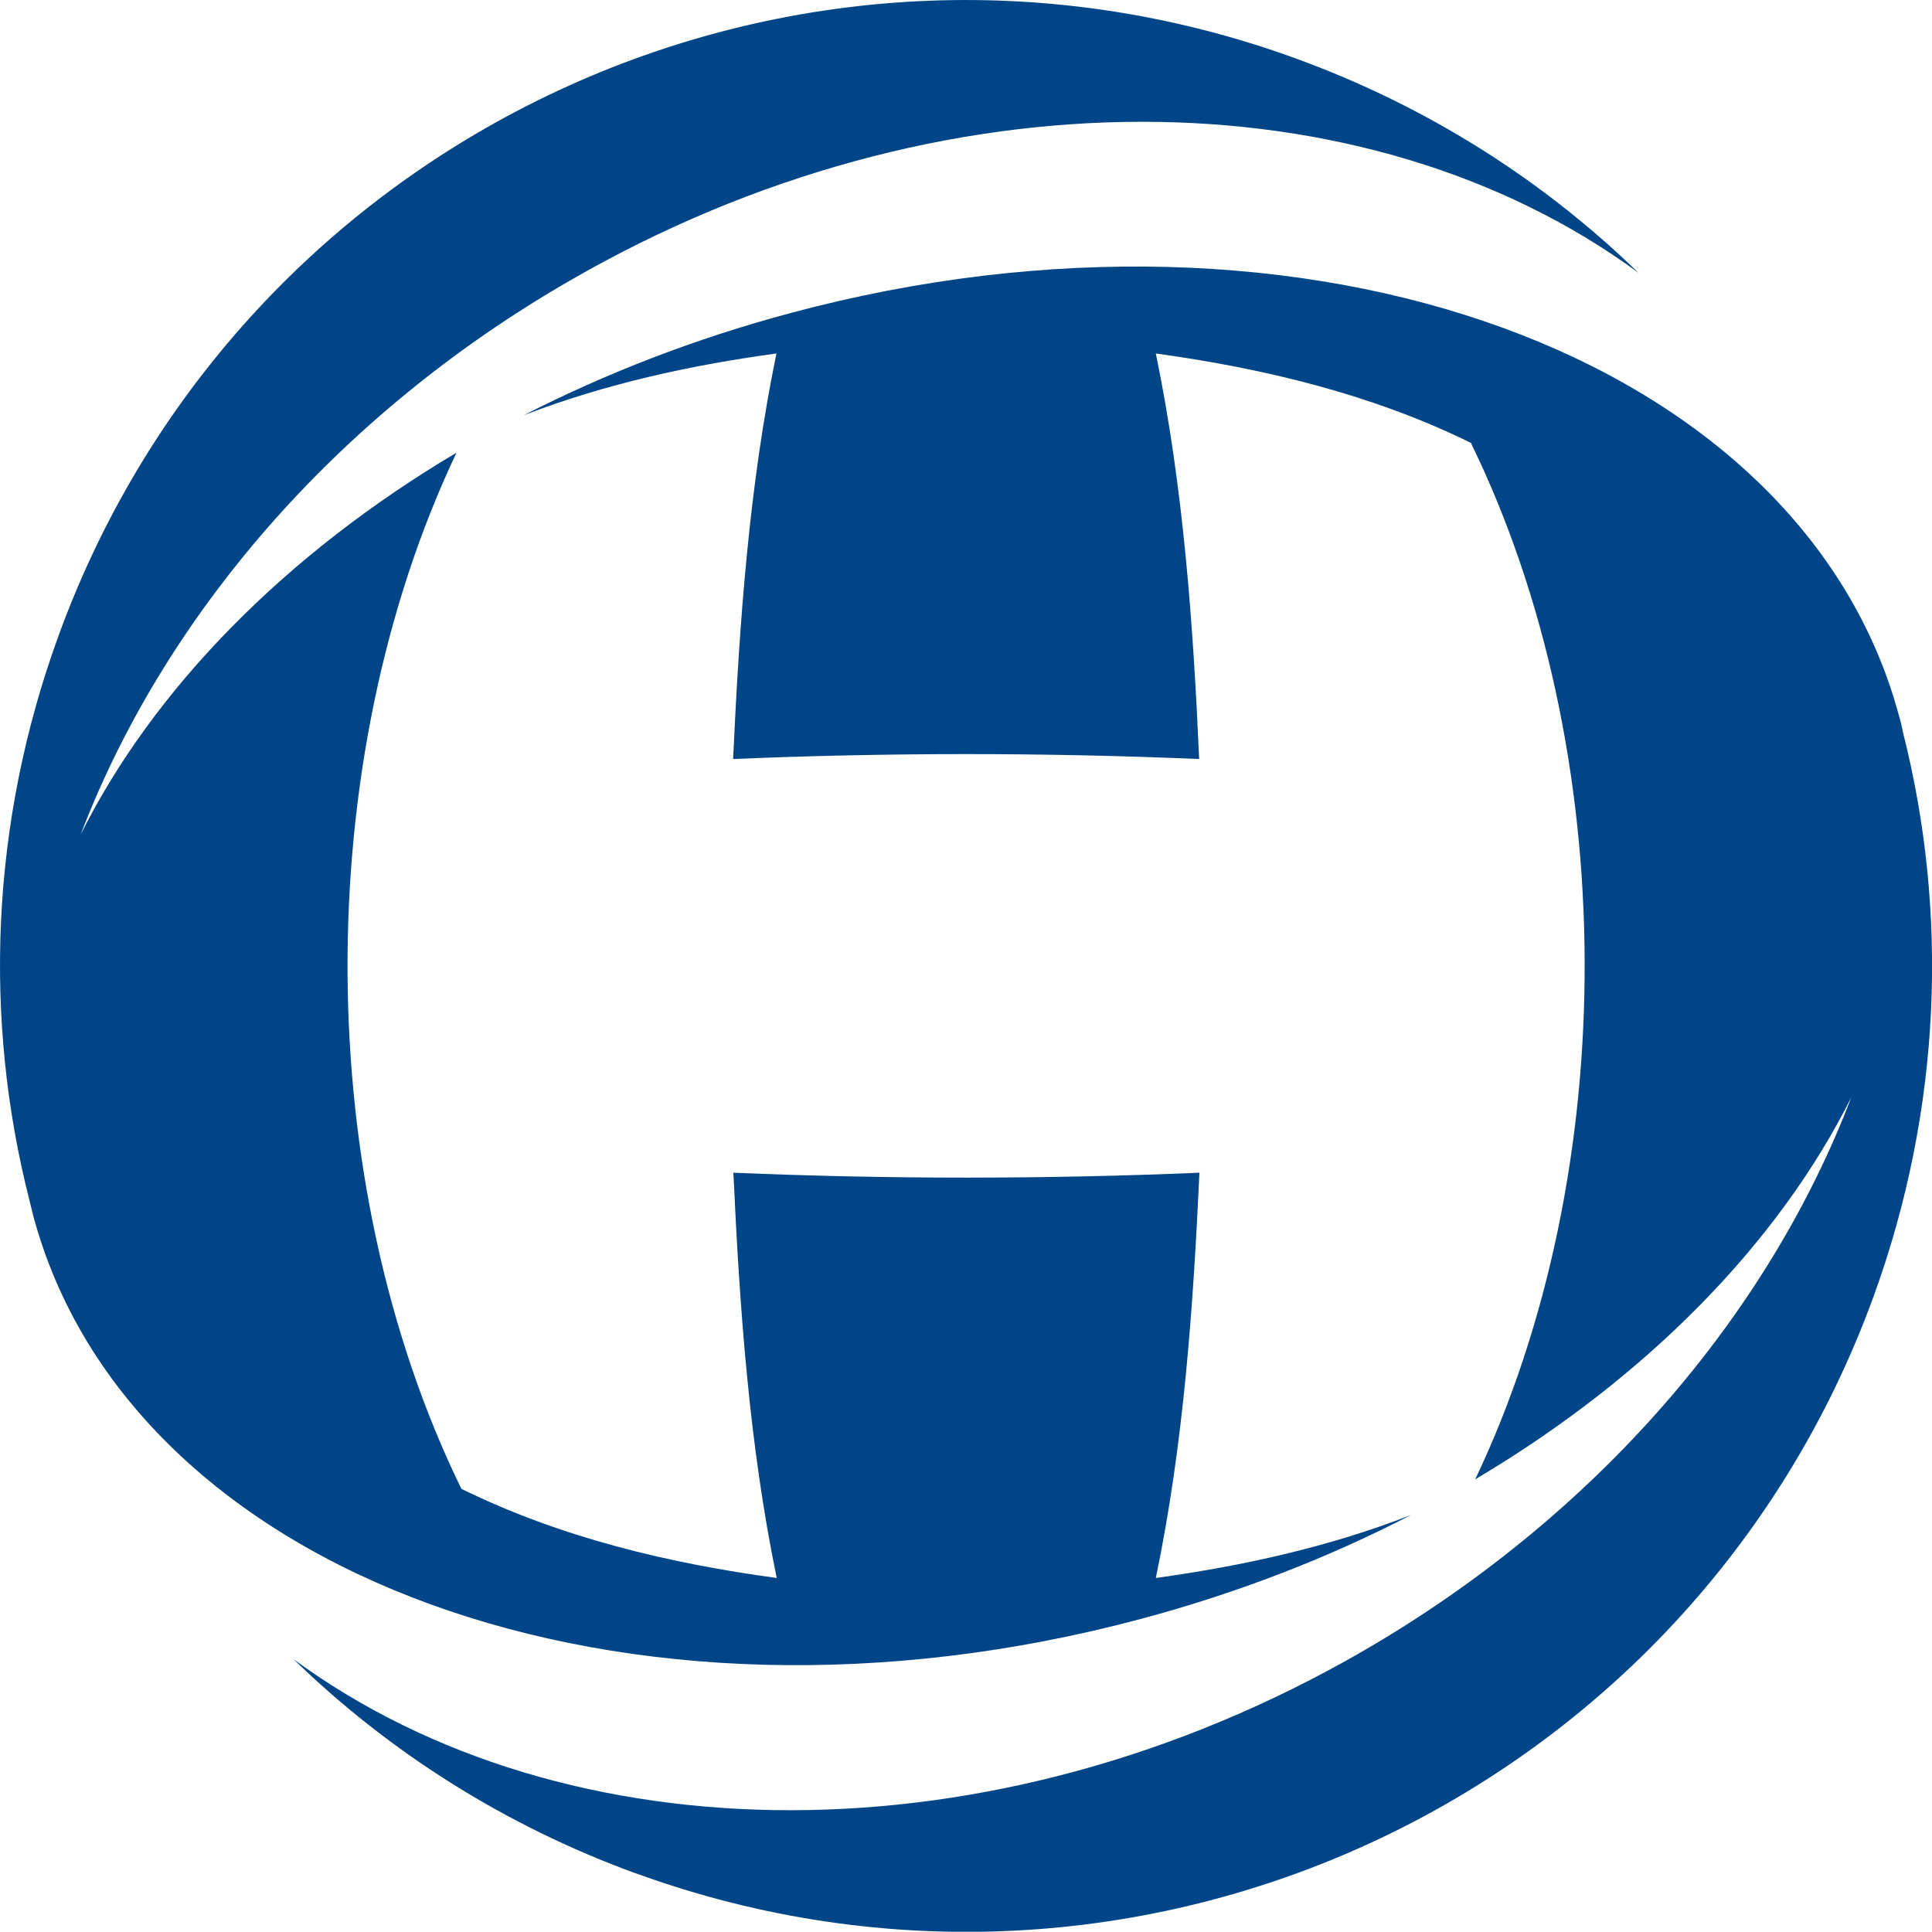
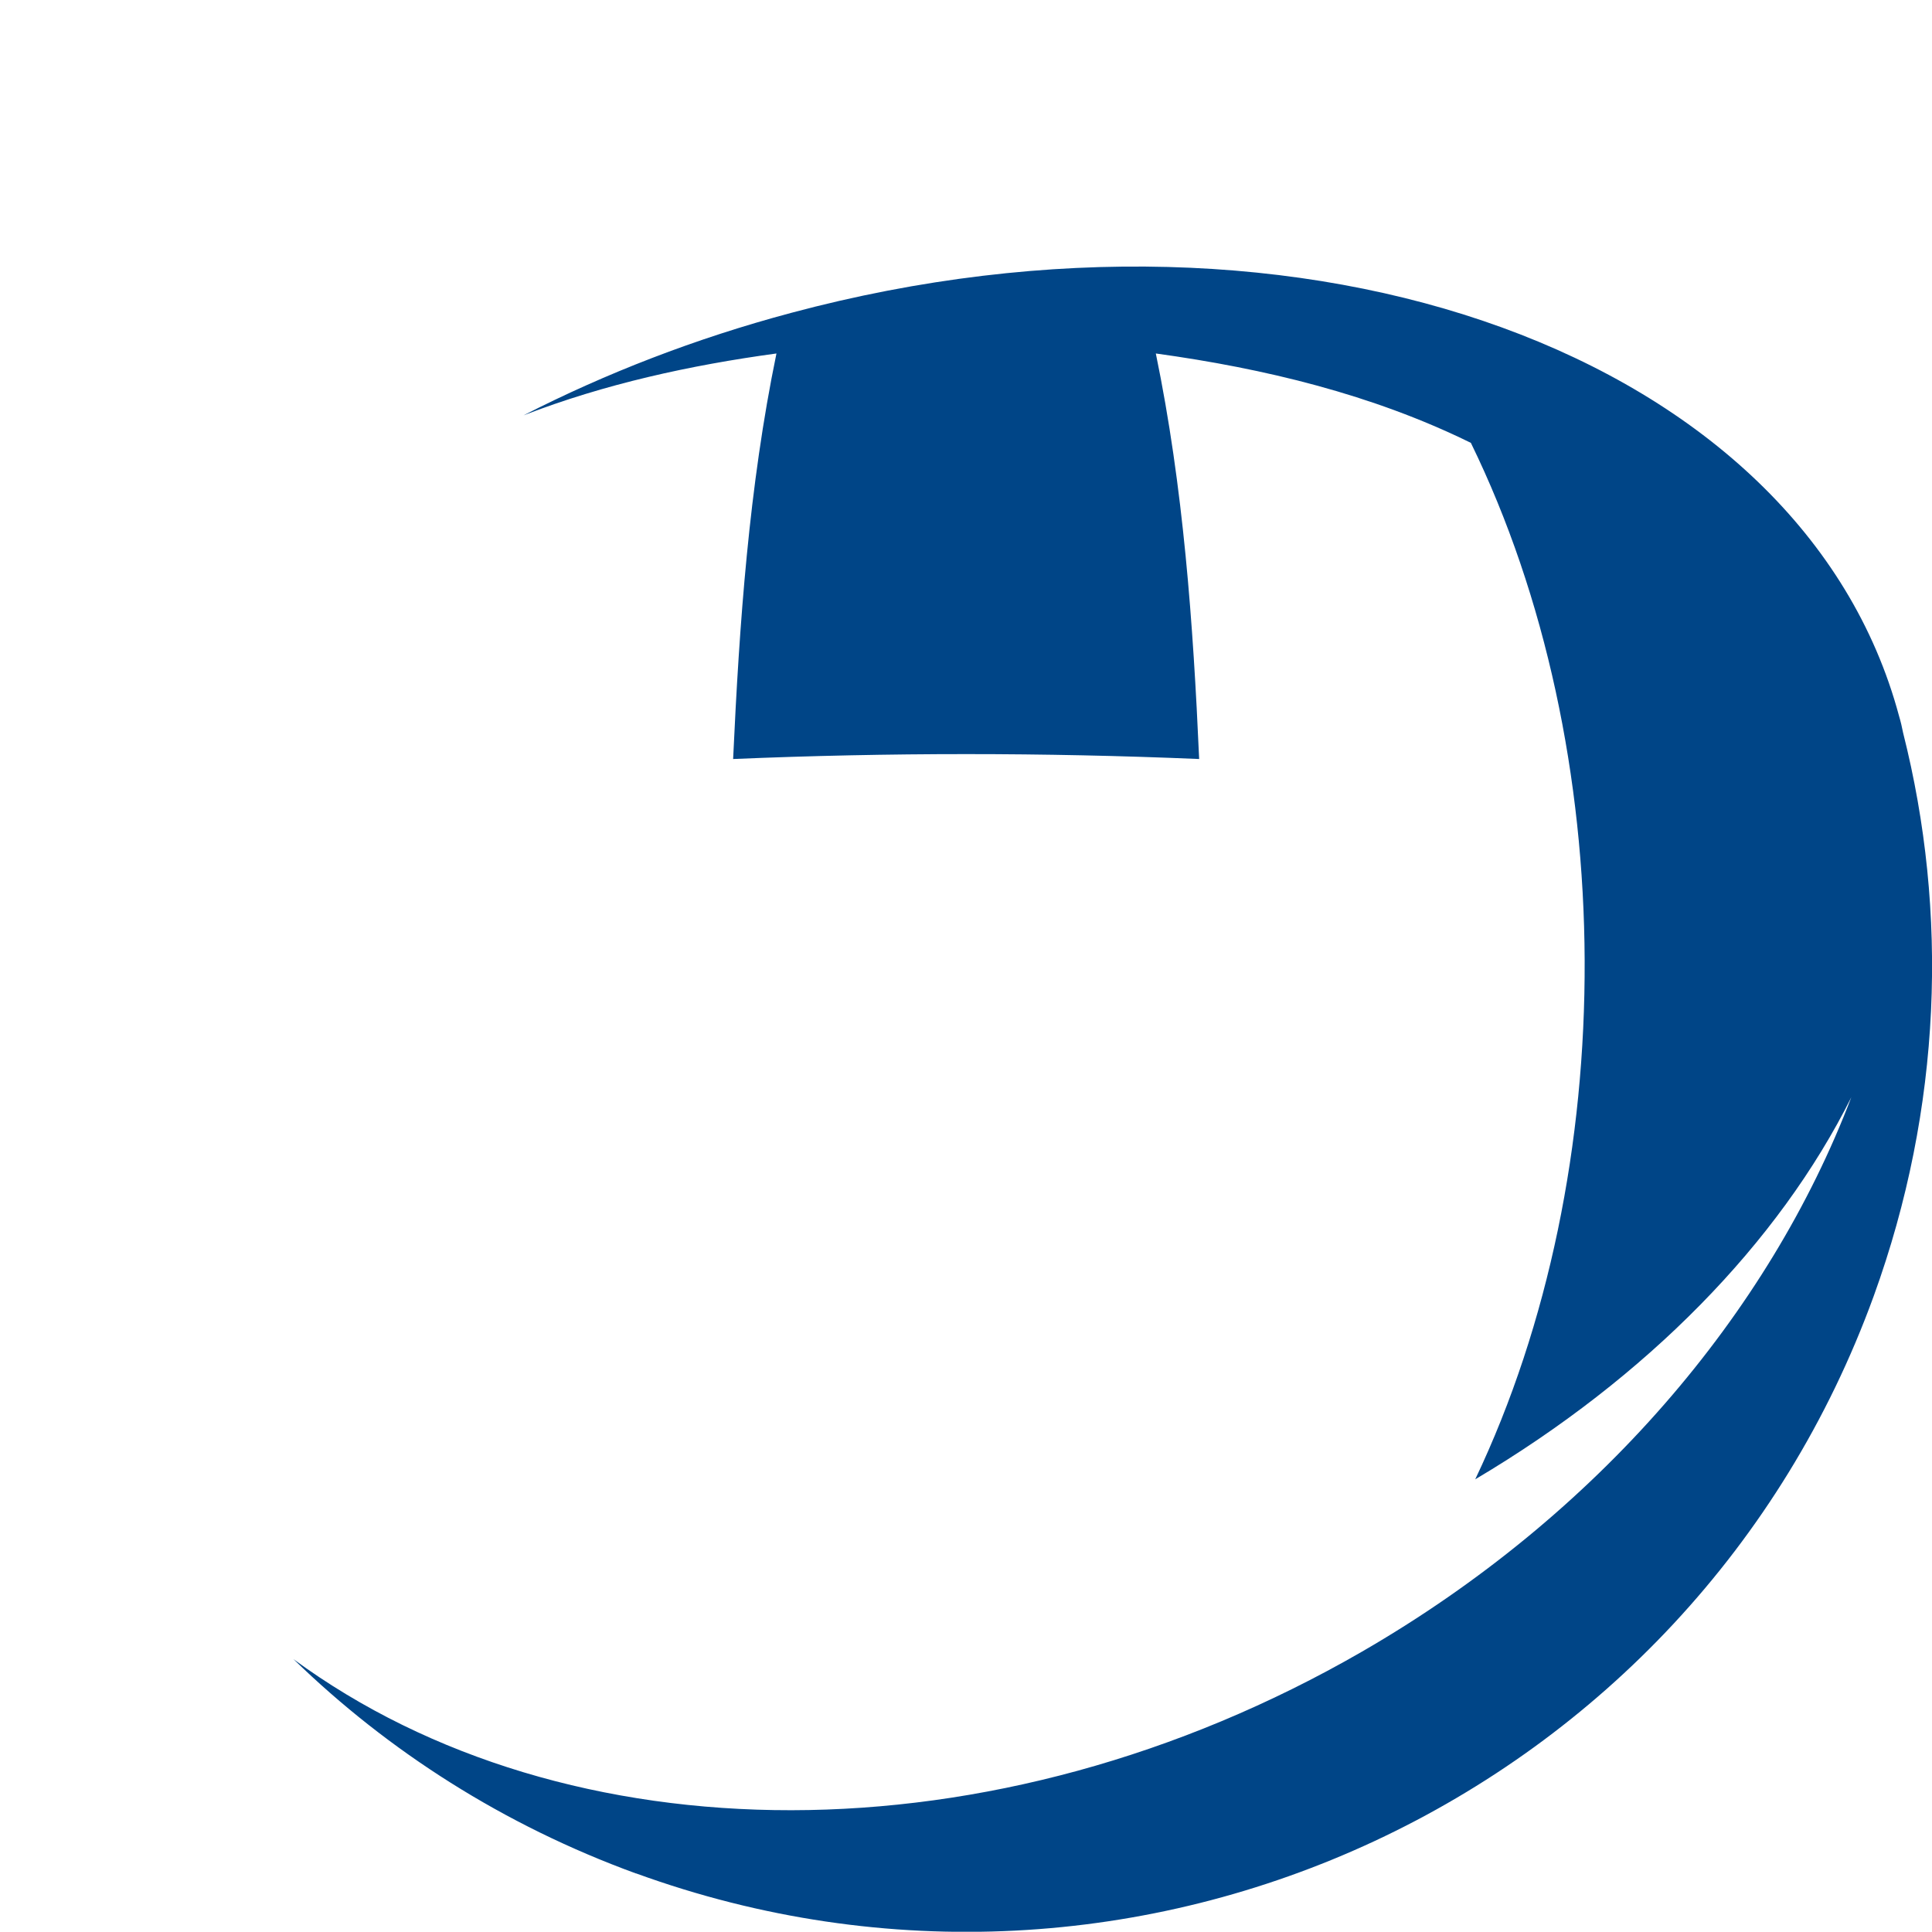
<svg xmlns="http://www.w3.org/2000/svg" id="Capa_2" viewBox="0 0 70.89 70.88">
  <defs>
    <style>
      .cls-1 {
        fill: #004587;
      }
    </style>
  </defs>
  <g id="Capa_1-2" data-name="Capa_1">
    <g>
-       <path class="cls-1" d="M51.77,55.59c-3.03,1.57-6.35,2.86-9.9,3.81-18.9,5.06-37.1-1.56-40.65-14.79-.05-.2-.1-.4-.15-.61-1.67-6.58-1.44-13.77,1.08-20.68C8.84,4.94,29.17-4.55,47.56,2.15c4.85,1.77,9.08,4.48,12.56,7.86-9.98-7.33-25.66-7.54-39.2.28C12.24,15.29,5.99,22.7,2.96,30.62c2.67-5.34,7.49-10.27,13.79-14.01-5.39,11.37-5.33,26.74.18,38.02,3.63,1.78,7.58,2.73,11.57,3.27-1.01-4.88-1.36-9.89-1.59-14.87,5.7.24,11.4.24,17.1,0-.23,4.97-.58,9.98-1.6,14.87,3.19-.44,6.36-1.14,9.36-2.31" />
      <path class="cls-1" d="M23.33,68.74c-4.85-1.77-9.08-4.48-12.56-7.86,9.99,7.33,25.66,7.54,39.21-.28,8.67-5.01,14.93-12.42,17.95-20.34-2.67,5.34-7.49,10.28-13.8,14.02,5.41-11.37,5.35-26.74-.16-38.03-3.62-1.78-7.58-2.73-11.56-3.28,1.01,4.89,1.37,9.9,1.59,14.88-5.7-.24-11.4-.24-17.1,0,.23-4.98.58-9.99,1.59-14.88-3.16.43-6.31,1.12-9.28,2.27,3.01-1.54,6.3-2.82,9.82-3.76,18.9-5.06,37.1,1.56,40.65,14.79.06.2.11.41.15.62,1.66,6.57,1.43,13.75-1.08,20.67-6.69,18.39-27.02,27.87-45.41,21.18" />
    </g>
  </g>
</svg>